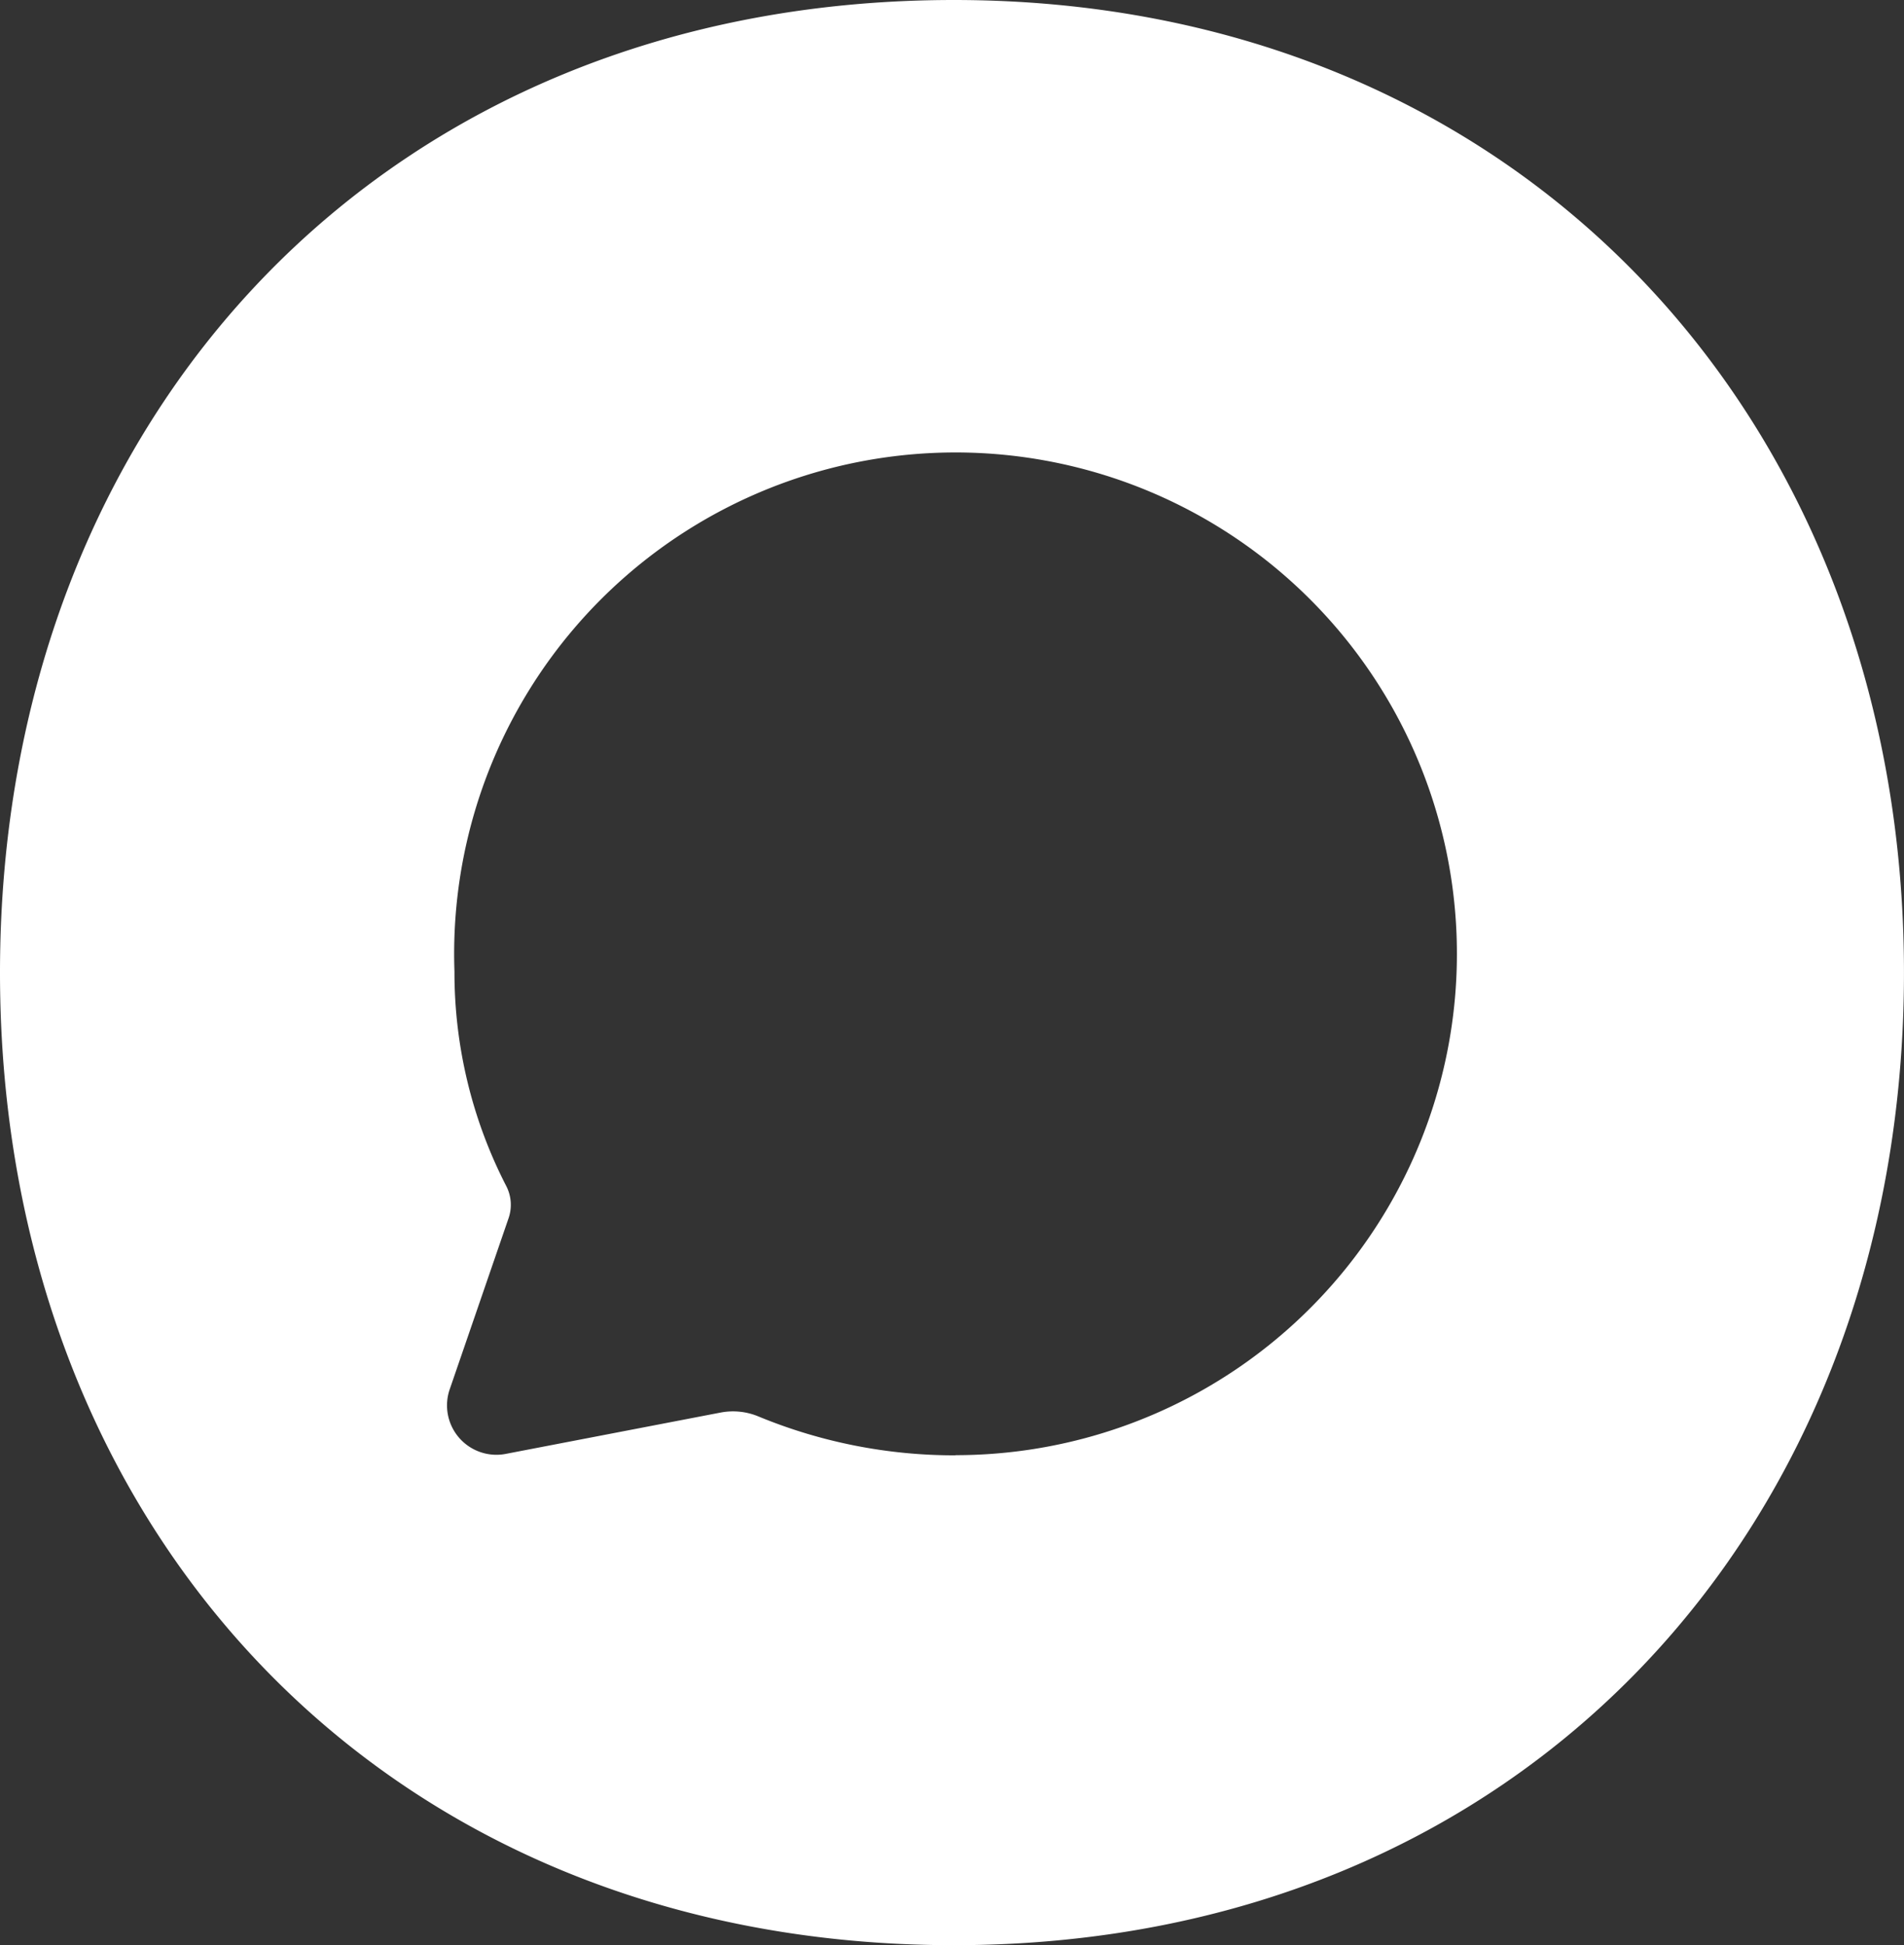
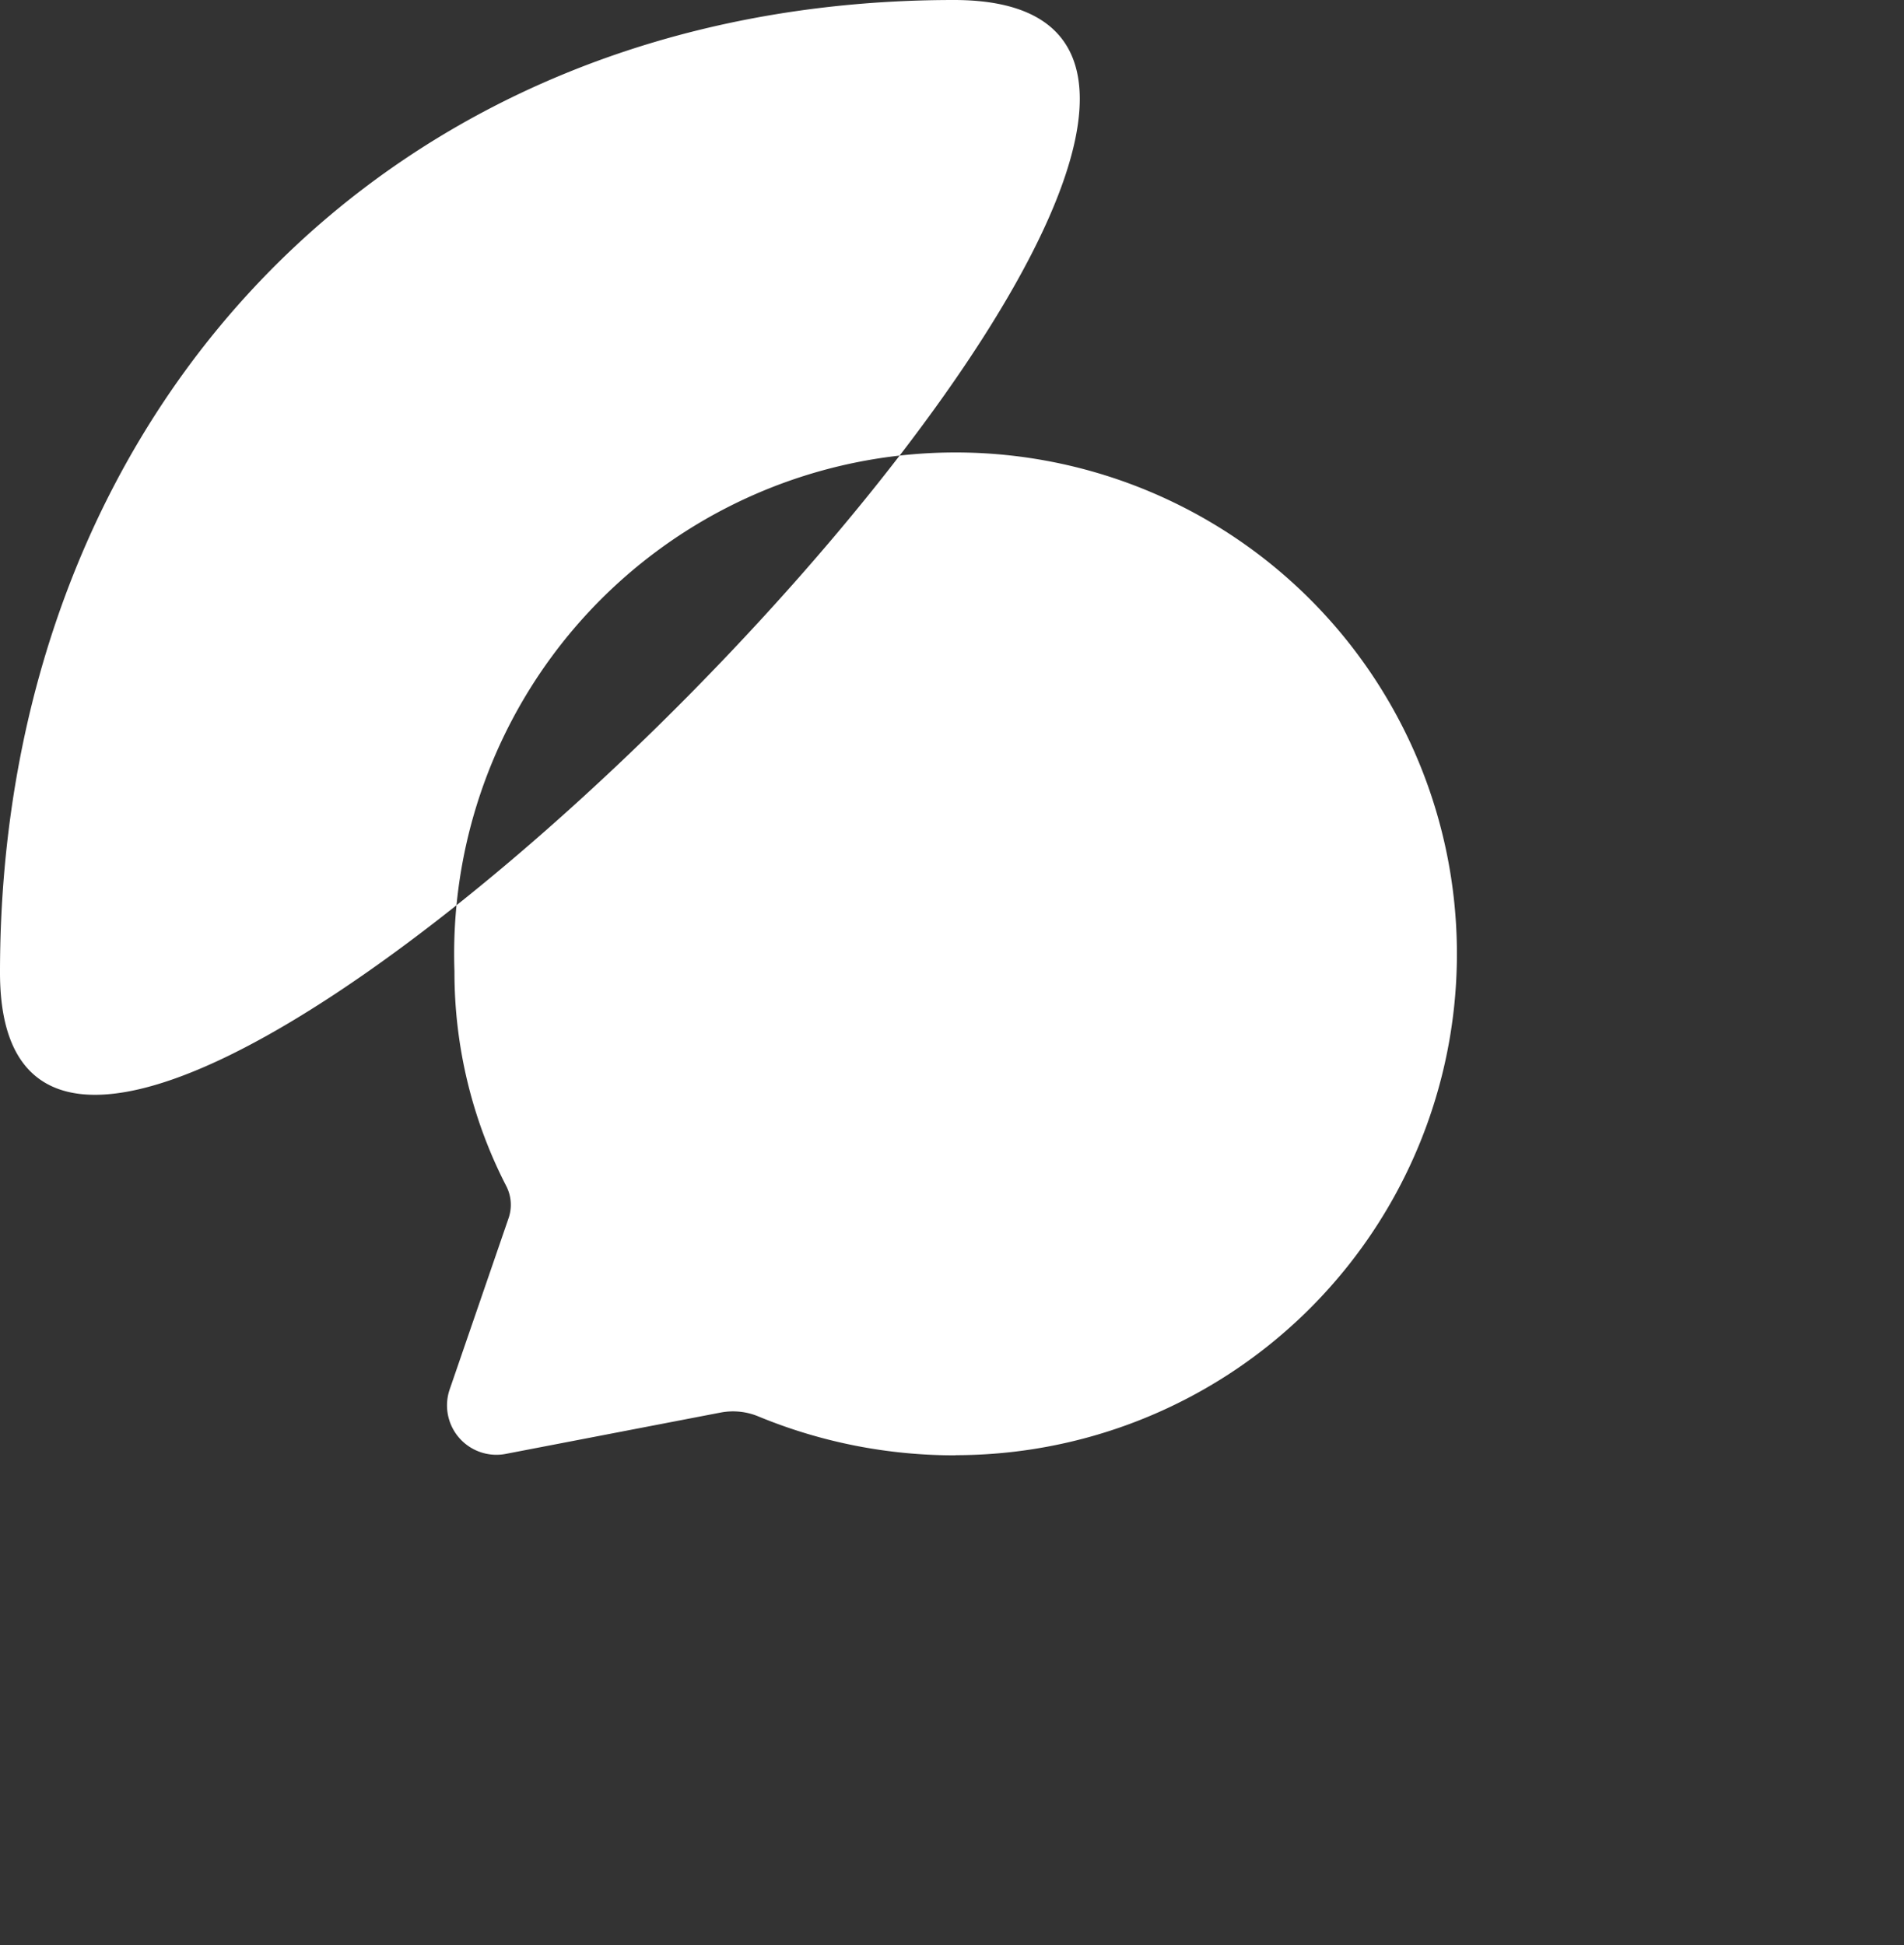
<svg xmlns="http://www.w3.org/2000/svg" width="56.279" height="57.5" viewBox="0 0 56.279 57.5">
  <rect x="0" y="0" width="56.279" height="57.5" fill="#333333" stroke="none" />
  <g transform="translate(-368.2 -1401.232)">
-     <path d="M783.994,41.27c-16.807,0-28.194,12.273-28.194,28.75s11.387,28.75,28.194,28.75,28.084-12.383,28.084-28.75S800.692,41.27,783.994,41.27Zm.05,43.02a15.18,15.18,0,0,1-5.806-1.141,1.954,1.954,0,0,0-1.131-.125l-6.372,1.226a1.46,1.46,0,0,1-1.637-1.927l1.737-5.05a1.211,1.211,0,0,0-.075-.951,13.8,13.8,0,0,1-1.527-6.337,14.82,14.82,0,1,1,14.811,14.3Z" transform="translate(-387.6 1359.962)" fill="#fff" />
+     <path d="M783.994,41.27c-16.807,0-28.194,12.273-28.194,28.75S800.692,41.27,783.994,41.27Zm.05,43.02a15.18,15.18,0,0,1-5.806-1.141,1.954,1.954,0,0,0-1.131-.125l-6.372,1.226a1.46,1.46,0,0,1-1.637-1.927l1.737-5.05a1.211,1.211,0,0,0-.075-.951,13.8,13.8,0,0,1-1.527-6.337,14.82,14.82,0,1,1,14.811,14.3Z" transform="translate(-387.6 1359.962)" fill="#fff" />
  </g>
</svg>